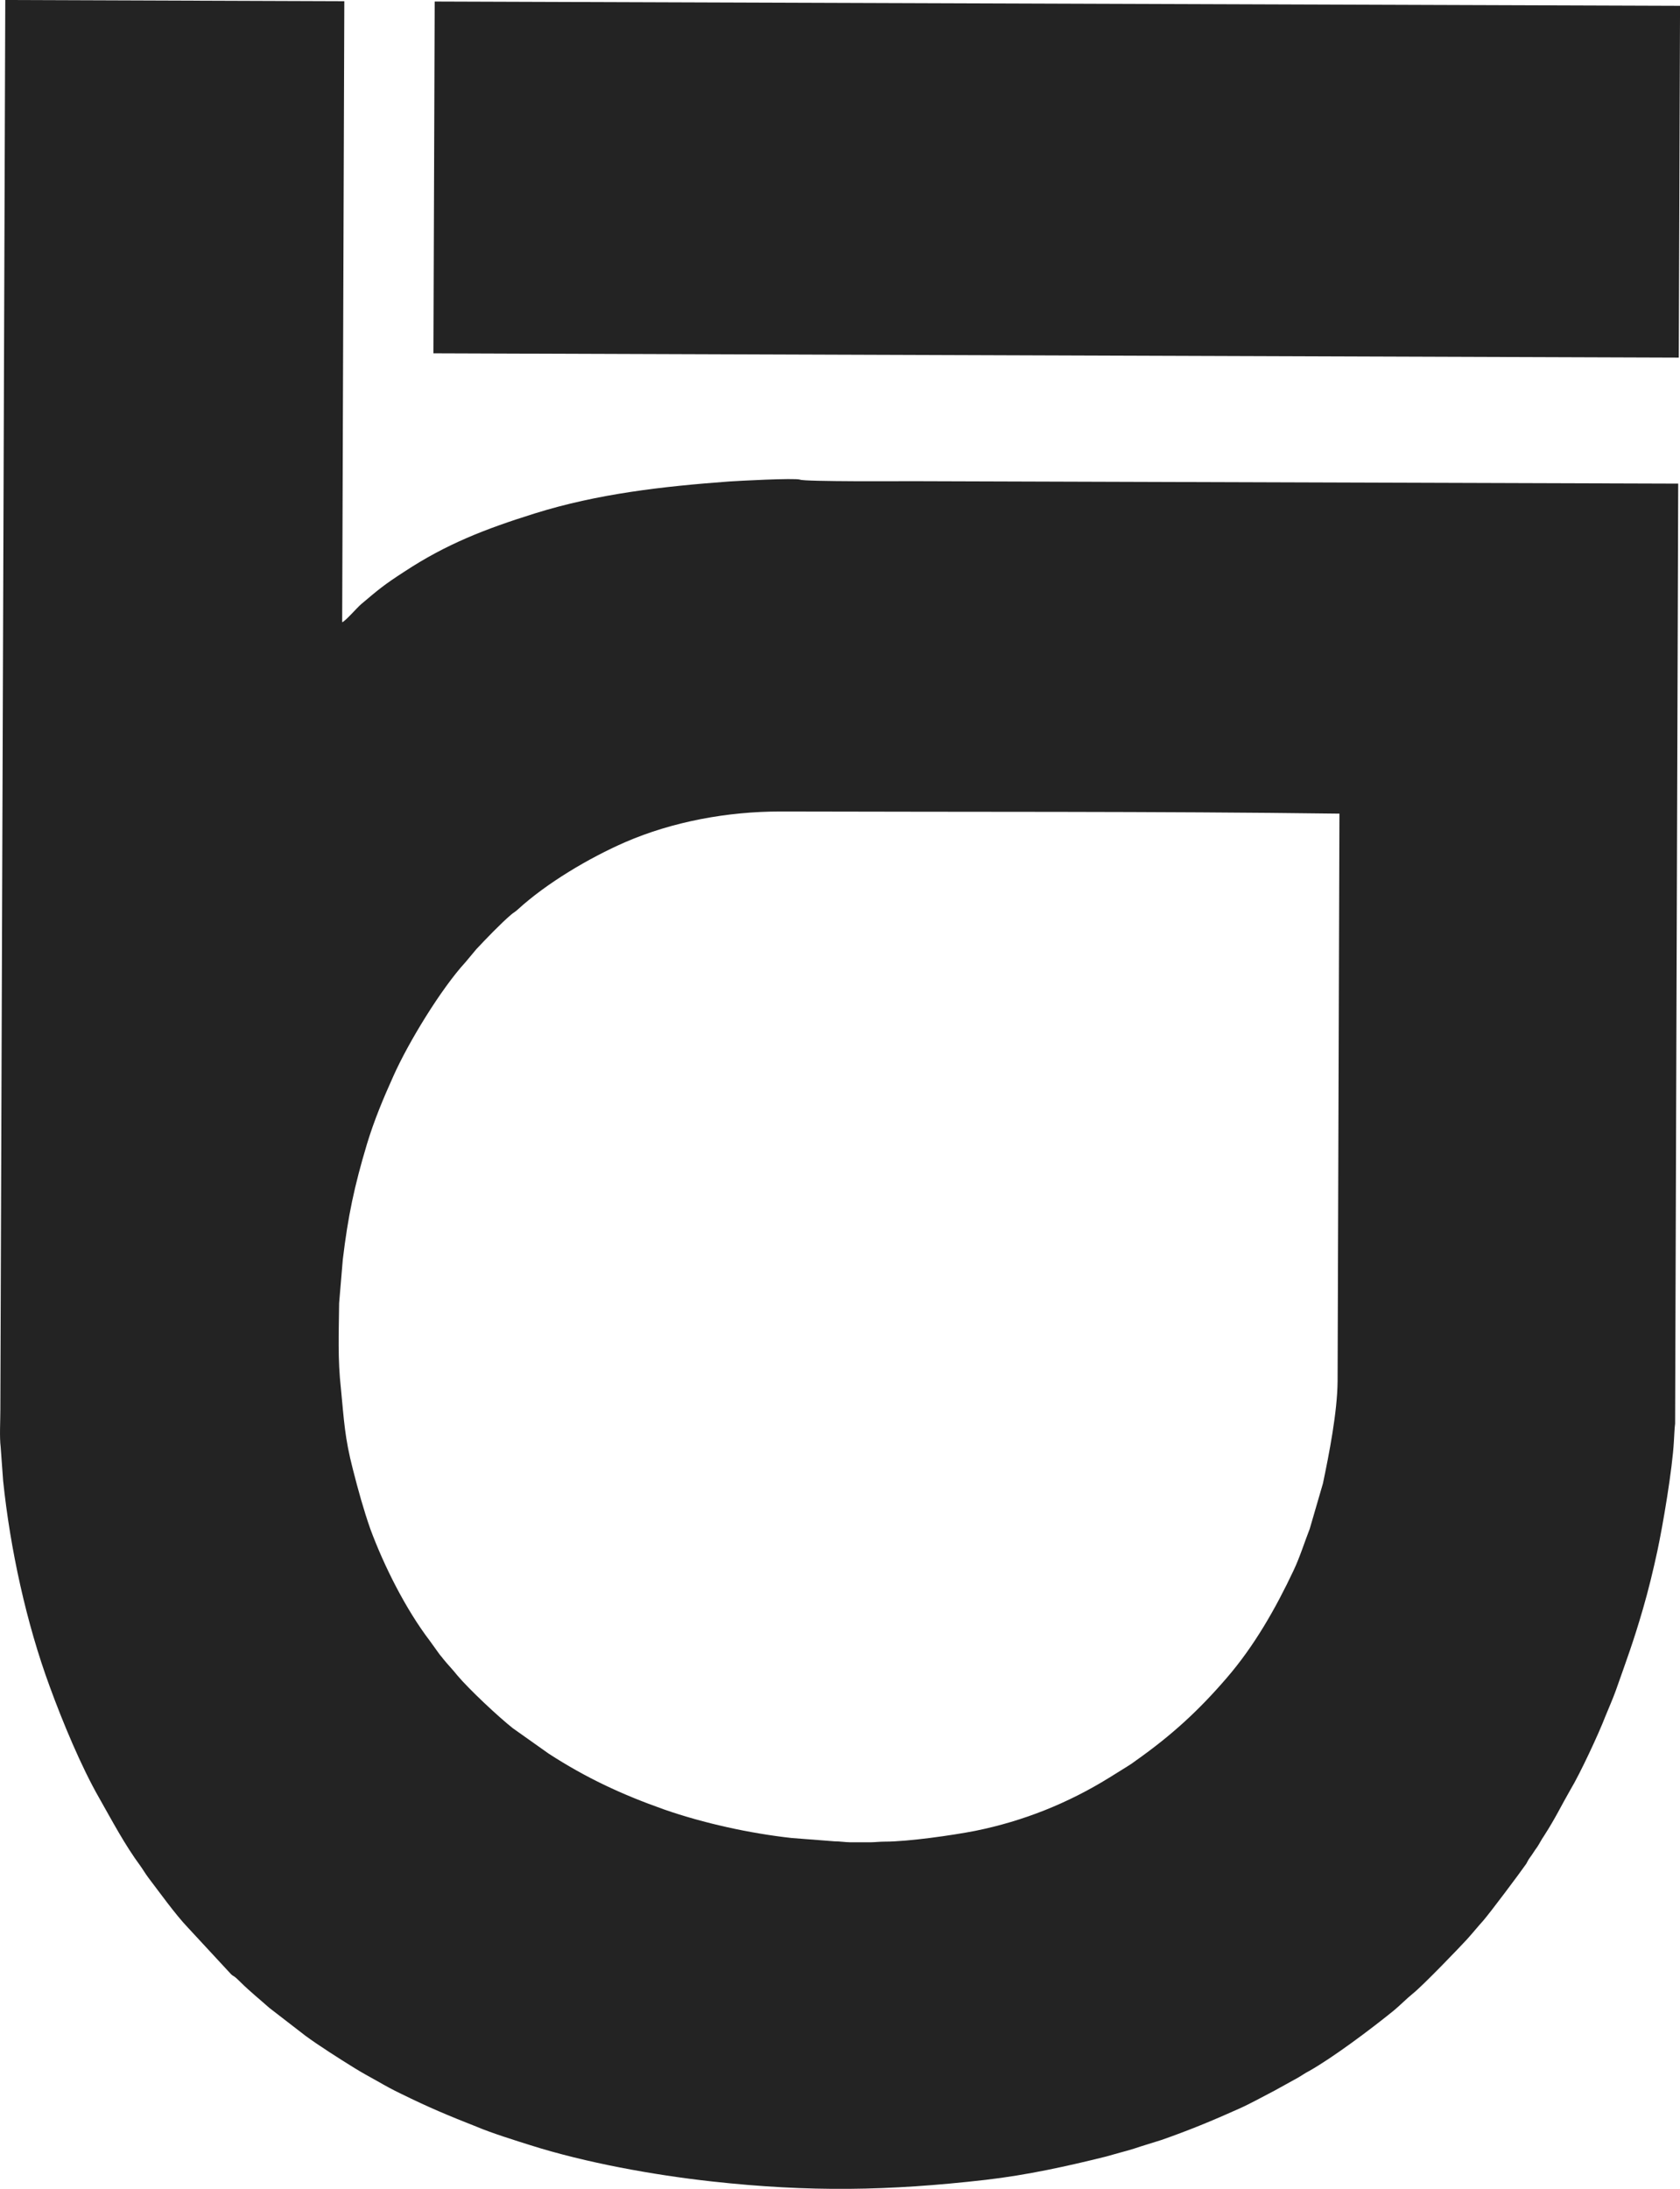
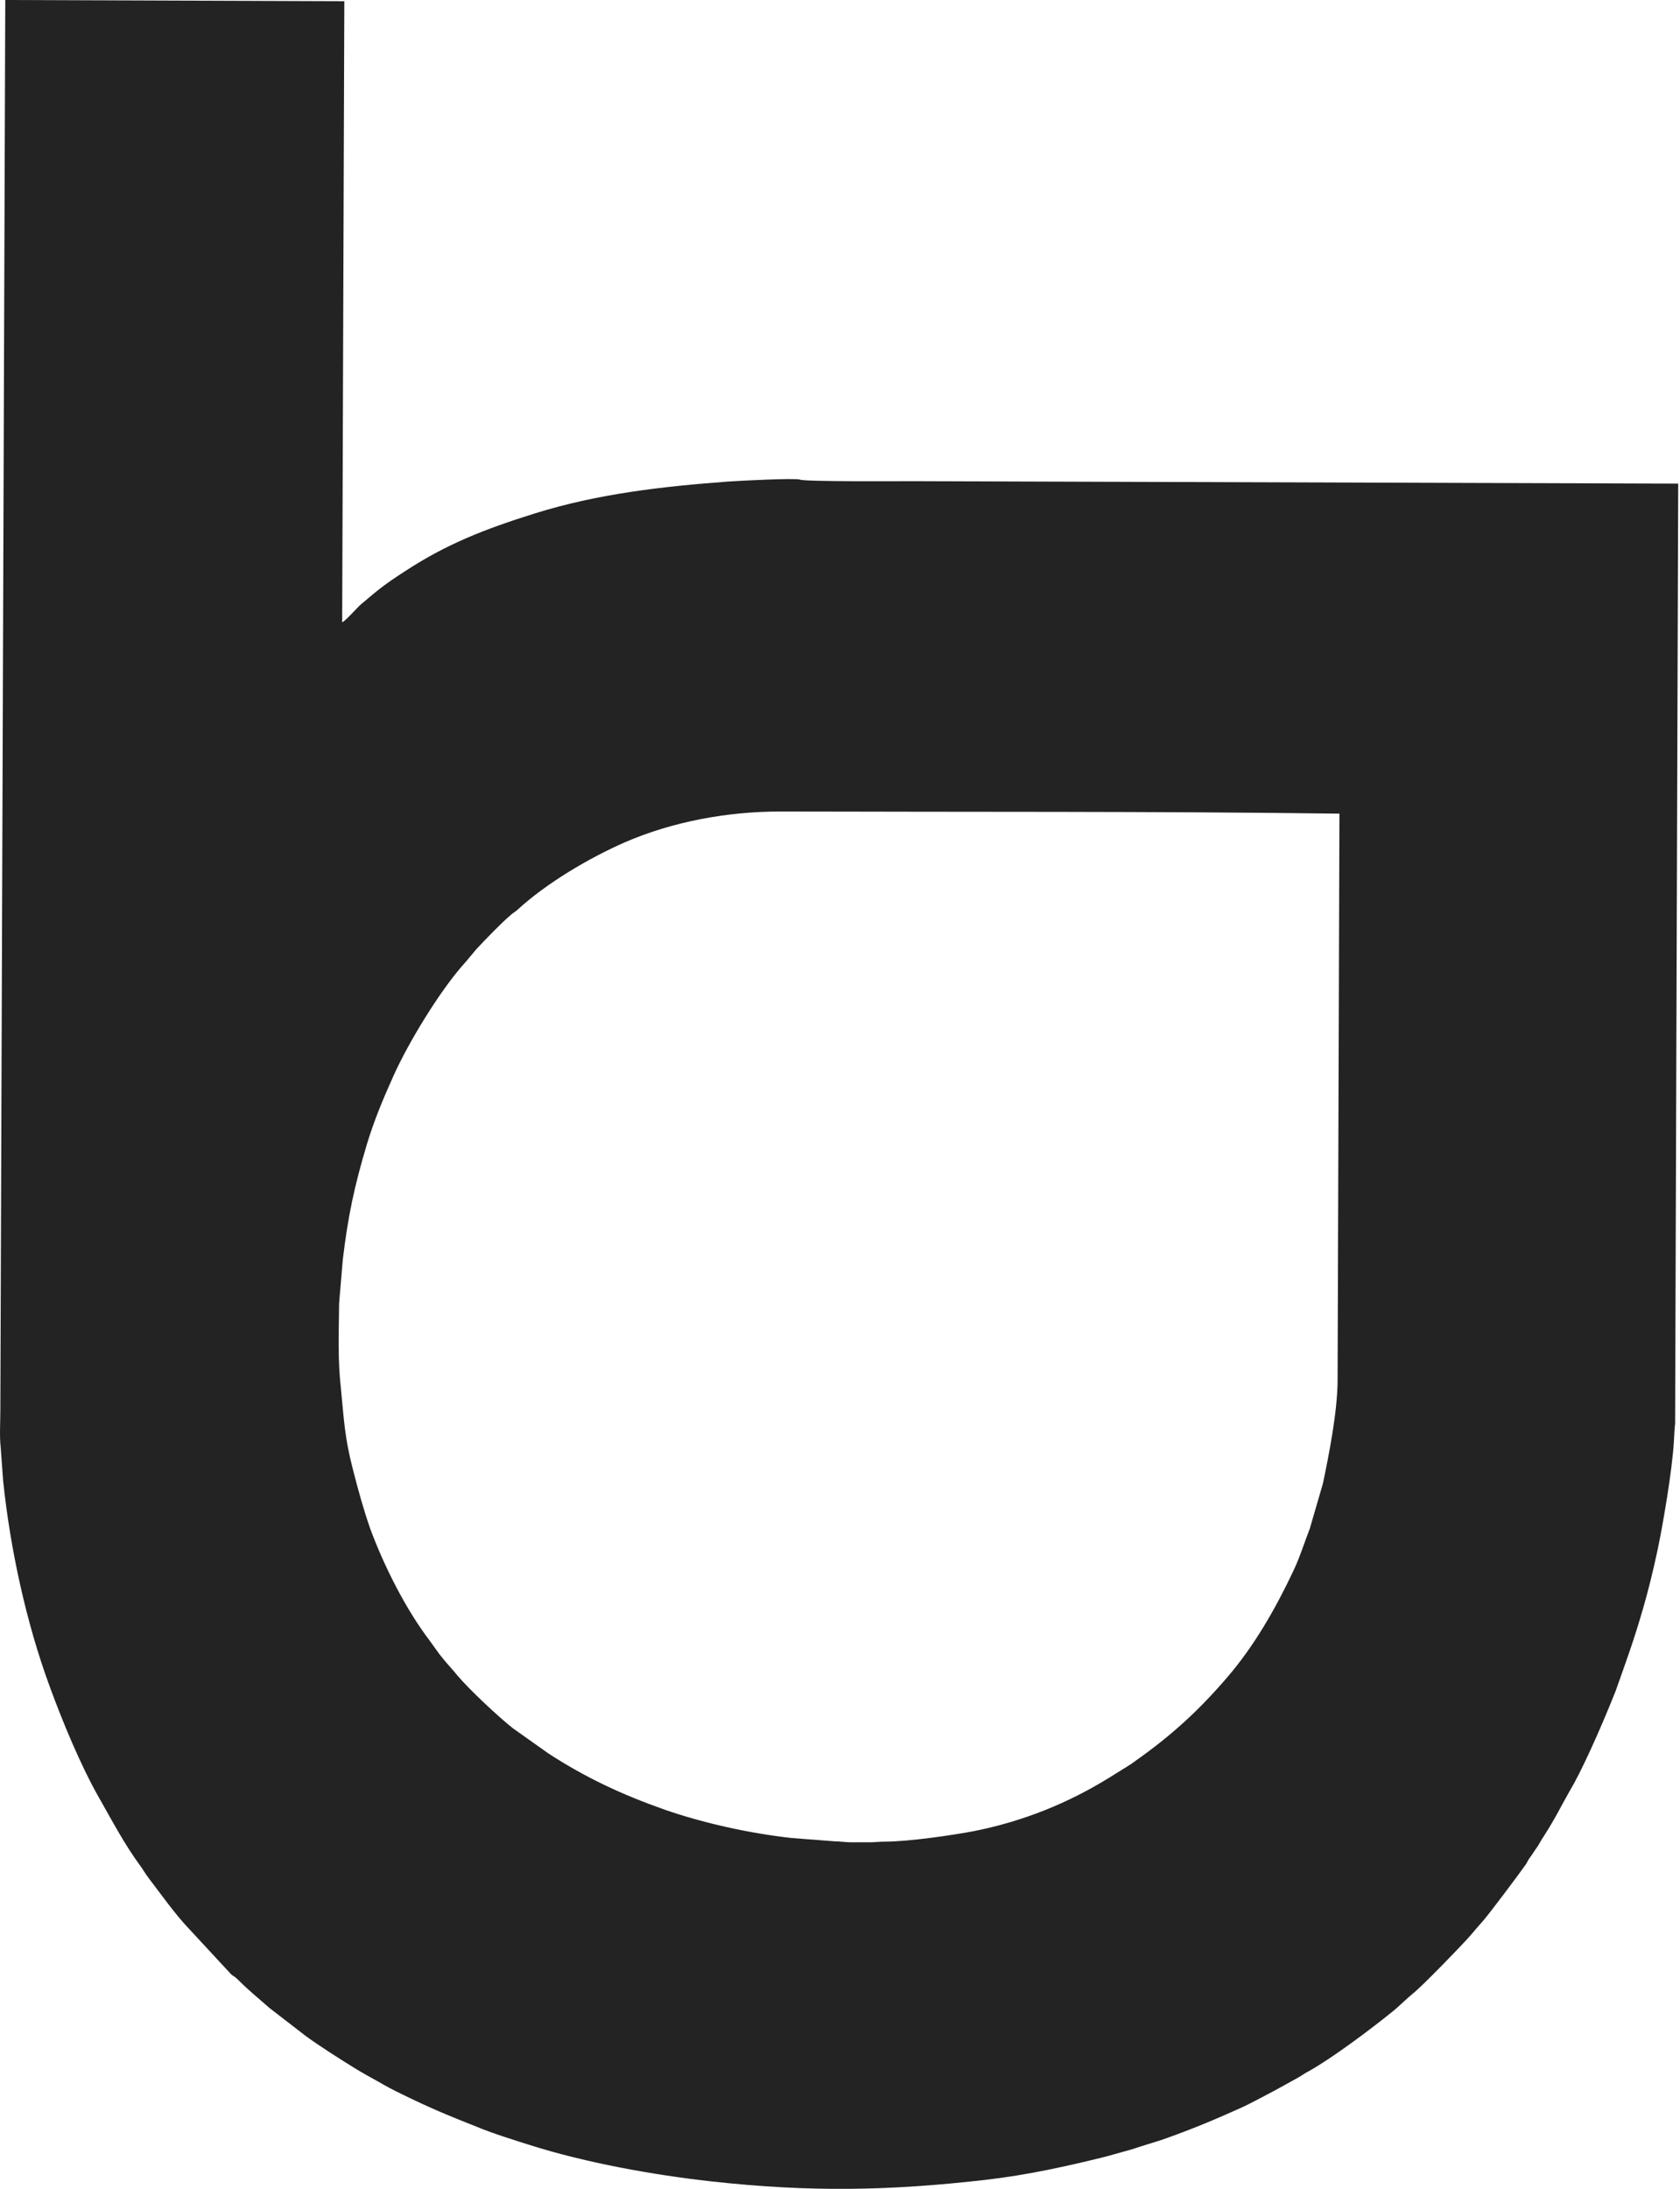
<svg xmlns="http://www.w3.org/2000/svg" width="43" height="56" viewBox="0 0 43 56" fill="none">
-   <path d="M8.813 0.031L8.758 15.92C8.844 15.889 9.142 15.543 9.244 15.457C9.691 15.08 9.817 14.97 10.35 14.625C11.424 13.919 12.412 13.535 13.69 13.135C15.297 12.633 16.958 12.444 18.667 12.318C18.879 12.303 20.342 12.225 20.478 12.271C20.579 12.326 23.178 12.311 23.277 12.31L42.954 12.373L42.875 36.422C42.859 36.539 42.852 36.751 42.844 36.869C42.805 37.591 42.562 39.02 42.421 39.679C42.311 40.189 42.193 40.675 42.052 41.161C41.809 42.001 41.629 42.479 41.355 43.256C41.276 43.475 41.174 43.703 41.088 43.915C40.923 44.346 40.445 45.374 40.194 45.79C39.959 46.198 39.818 46.505 39.52 46.968C39.449 47.07 39.41 47.156 39.348 47.25C39.277 47.344 39.23 47.43 39.159 47.524C39.112 47.587 39.097 47.627 39.066 47.682C38.885 47.941 38.156 48.913 37.968 49.133C37.819 49.297 37.694 49.455 37.545 49.619C37.373 49.807 36.409 50.811 36.157 51.008C35.993 51.141 35.843 51.298 35.671 51.44C35.083 51.918 34.118 52.64 33.507 52.985C33.397 53.04 33.327 53.096 33.217 53.158L32.621 53.487C32.331 53.636 32.01 53.817 31.712 53.95C31.03 54.256 30.419 54.508 29.721 54.751C29.478 54.829 29.259 54.892 29.024 54.971C28.898 55.01 28.788 55.041 28.67 55.072C28.545 55.104 28.427 55.143 28.302 55.175C27.322 55.418 26.303 55.645 25.221 55.77C22.736 56.053 20.721 56.085 18.22 55.81C16.73 55.646 14.99 55.331 13.579 54.884C13.203 54.766 12.576 54.57 12.207 54.413C11.431 54.107 11 53.927 10.263 53.566C10.051 53.465 9.879 53.37 9.659 53.244C9.448 53.127 9.275 53.033 9.071 52.907C8.703 52.68 8.147 52.326 7.818 52.083L6.893 51.369C6.673 51.173 6.375 50.93 6.163 50.718C5.96 50.514 6.006 50.592 5.912 50.506L4.807 49.313C4.485 48.976 4.07 48.395 3.788 48.026C3.718 47.932 3.655 47.823 3.592 47.736C3.192 47.195 2.87 46.583 2.549 46.018C2.079 45.202 1.601 44.049 1.272 43.147C0.676 41.53 0.261 39.631 0.08 37.882L0.017 37.019C-0.015 36.768 0.009 36.344 0.009 36.077L0.135 0L8.813 0.031ZM19.977 20.761C18.621 20.761 17.217 21.02 16.002 21.546C15.085 21.946 13.995 22.589 13.25 23.271C13.172 23.342 13.148 23.343 13.085 23.398C12.826 23.617 12.419 24.041 12.192 24.284L11.917 24.613C11.29 25.296 10.452 26.669 10.068 27.532C9.817 28.089 9.581 28.647 9.393 29.267C9.071 30.341 8.907 31.111 8.774 32.225L8.68 33.339C8.672 34.108 8.641 34.774 8.727 35.535C8.805 36.335 8.821 36.775 9.032 37.591C9.166 38.117 9.307 38.627 9.48 39.121C9.832 40.071 10.389 41.177 11 41.977L11.243 42.315C11.275 42.361 11.306 42.386 11.337 42.433C11.463 42.59 11.589 42.715 11.706 42.864C12.004 43.218 12.757 43.924 13.125 44.214L14.042 44.864C14.999 45.484 15.908 45.908 16.997 46.293C18.009 46.646 19.193 46.905 20.259 47.023L21.357 47.108C21.498 47.108 21.639 47.132 21.748 47.132H22.305C22.383 47.132 22.524 47.116 22.65 47.116C23.253 47.116 24.39 46.952 24.954 46.842C26.201 46.591 27.345 46.128 28.396 45.477L28.851 45.194C28.953 45.132 28.984 45.108 29.07 45.045C29.98 44.402 30.67 43.774 31.399 42.927C32.104 42.111 32.653 41.146 33.108 40.181C33.272 39.835 33.382 39.474 33.523 39.113L33.861 37.952C34.017 37.207 34.229 36.131 34.236 35.339L34.283 20.816C29.556 20.754 24.72 20.776 19.977 20.761Z" fill="#232323" />
-   <path fill-rule="evenodd" clip-rule="evenodd" d="M43.001 0.149L11.126 0.039L11.094 9.039L42.969 9.149L43.001 0.149Z" fill="#232323" />
+   <path d="M8.813 0.031L8.758 15.92C8.844 15.889 9.142 15.543 9.244 15.457C9.691 15.08 9.817 14.97 10.35 14.625C11.424 13.919 12.412 13.535 13.69 13.135C15.297 12.633 16.958 12.444 18.667 12.318C18.879 12.303 20.342 12.225 20.478 12.271C20.579 12.326 23.178 12.311 23.277 12.31L42.954 12.373L42.875 36.422C42.859 36.539 42.852 36.751 42.844 36.869C42.805 37.591 42.562 39.02 42.421 39.679C42.311 40.189 42.193 40.675 42.052 41.161C41.809 42.001 41.629 42.479 41.355 43.256C40.923 44.346 40.445 45.374 40.194 45.79C39.959 46.198 39.818 46.505 39.52 46.968C39.449 47.07 39.41 47.156 39.348 47.25C39.277 47.344 39.23 47.43 39.159 47.524C39.112 47.587 39.097 47.627 39.066 47.682C38.885 47.941 38.156 48.913 37.968 49.133C37.819 49.297 37.694 49.455 37.545 49.619C37.373 49.807 36.409 50.811 36.157 51.008C35.993 51.141 35.843 51.298 35.671 51.44C35.083 51.918 34.118 52.64 33.507 52.985C33.397 53.04 33.327 53.096 33.217 53.158L32.621 53.487C32.331 53.636 32.01 53.817 31.712 53.95C31.03 54.256 30.419 54.508 29.721 54.751C29.478 54.829 29.259 54.892 29.024 54.971C28.898 55.01 28.788 55.041 28.67 55.072C28.545 55.104 28.427 55.143 28.302 55.175C27.322 55.418 26.303 55.645 25.221 55.77C22.736 56.053 20.721 56.085 18.22 55.81C16.73 55.646 14.99 55.331 13.579 54.884C13.203 54.766 12.576 54.57 12.207 54.413C11.431 54.107 11 53.927 10.263 53.566C10.051 53.465 9.879 53.37 9.659 53.244C9.448 53.127 9.275 53.033 9.071 52.907C8.703 52.68 8.147 52.326 7.818 52.083L6.893 51.369C6.673 51.173 6.375 50.93 6.163 50.718C5.96 50.514 6.006 50.592 5.912 50.506L4.807 49.313C4.485 48.976 4.07 48.395 3.788 48.026C3.718 47.932 3.655 47.823 3.592 47.736C3.192 47.195 2.87 46.583 2.549 46.018C2.079 45.202 1.601 44.049 1.272 43.147C0.676 41.53 0.261 39.631 0.08 37.882L0.017 37.019C-0.015 36.768 0.009 36.344 0.009 36.077L0.135 0L8.813 0.031ZM19.977 20.761C18.621 20.761 17.217 21.02 16.002 21.546C15.085 21.946 13.995 22.589 13.25 23.271C13.172 23.342 13.148 23.343 13.085 23.398C12.826 23.617 12.419 24.041 12.192 24.284L11.917 24.613C11.29 25.296 10.452 26.669 10.068 27.532C9.817 28.089 9.581 28.647 9.393 29.267C9.071 30.341 8.907 31.111 8.774 32.225L8.68 33.339C8.672 34.108 8.641 34.774 8.727 35.535C8.805 36.335 8.821 36.775 9.032 37.591C9.166 38.117 9.307 38.627 9.48 39.121C9.832 40.071 10.389 41.177 11 41.977L11.243 42.315C11.275 42.361 11.306 42.386 11.337 42.433C11.463 42.59 11.589 42.715 11.706 42.864C12.004 43.218 12.757 43.924 13.125 44.214L14.042 44.864C14.999 45.484 15.908 45.908 16.997 46.293C18.009 46.646 19.193 46.905 20.259 47.023L21.357 47.108C21.498 47.108 21.639 47.132 21.748 47.132H22.305C22.383 47.132 22.524 47.116 22.65 47.116C23.253 47.116 24.39 46.952 24.954 46.842C26.201 46.591 27.345 46.128 28.396 45.477L28.851 45.194C28.953 45.132 28.984 45.108 29.07 45.045C29.98 44.402 30.67 43.774 31.399 42.927C32.104 42.111 32.653 41.146 33.108 40.181C33.272 39.835 33.382 39.474 33.523 39.113L33.861 37.952C34.017 37.207 34.229 36.131 34.236 35.339L34.283 20.816C29.556 20.754 24.72 20.776 19.977 20.761Z" fill="#232323" />
</svg>